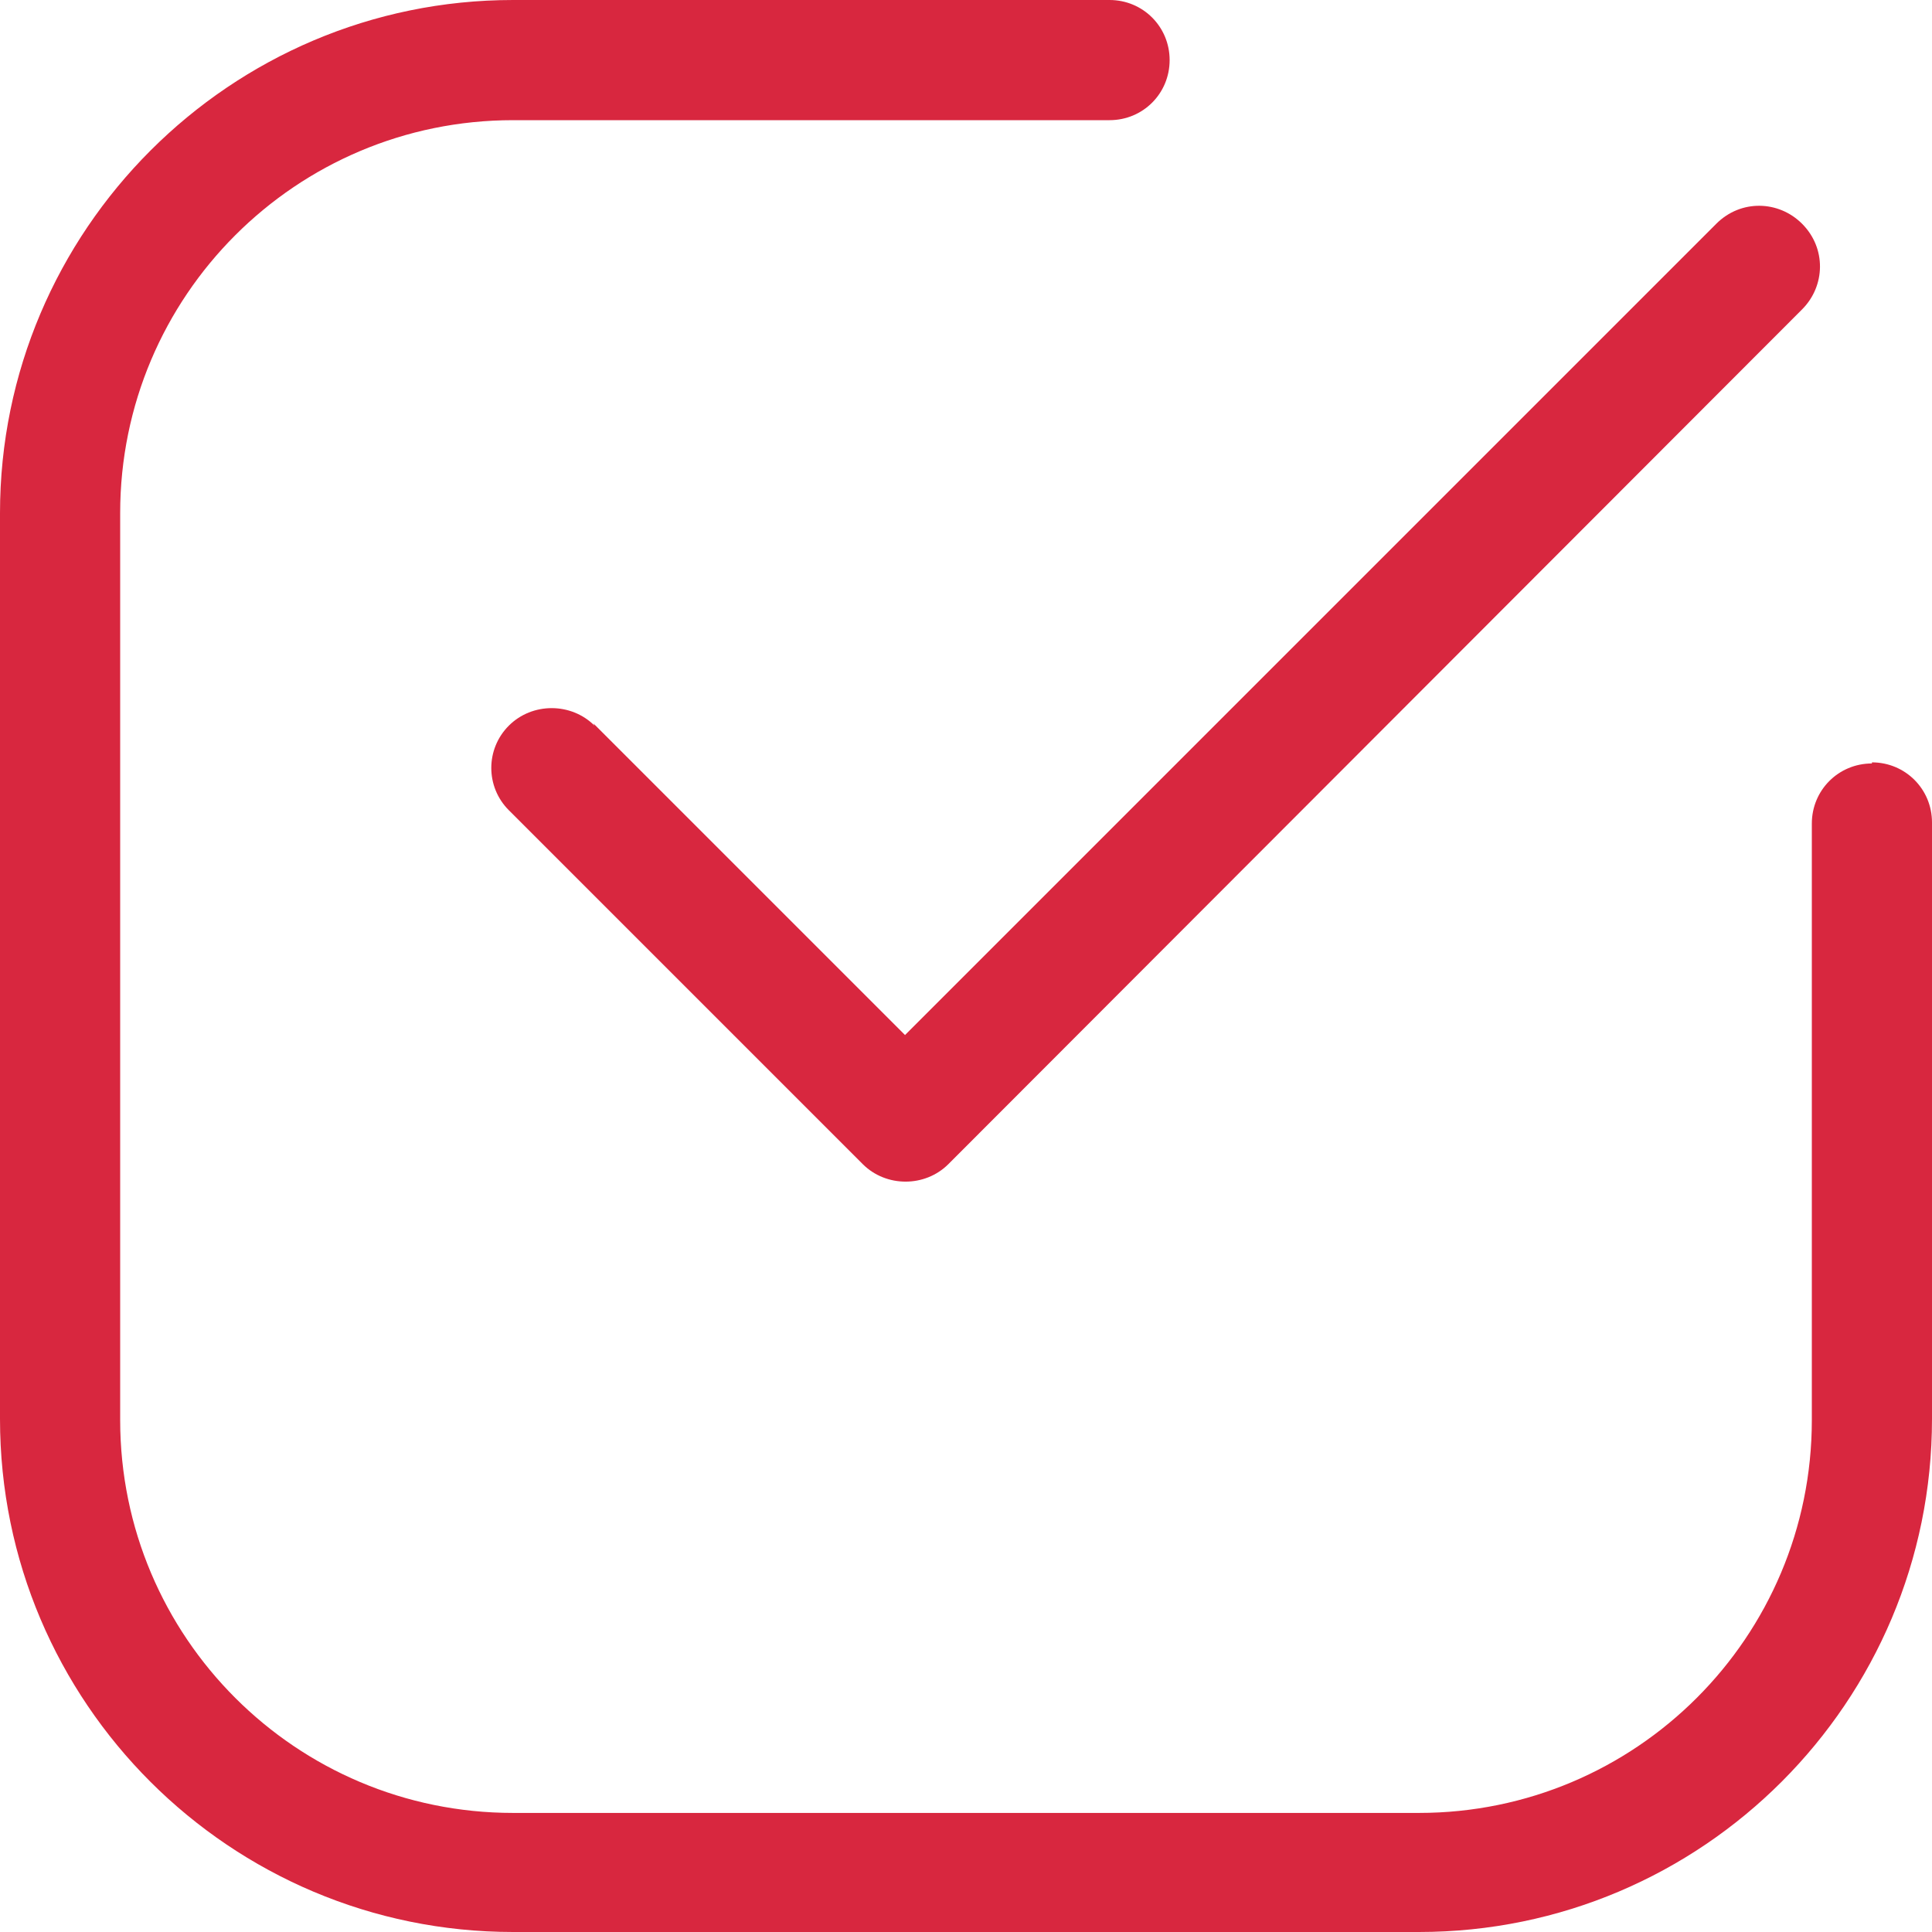
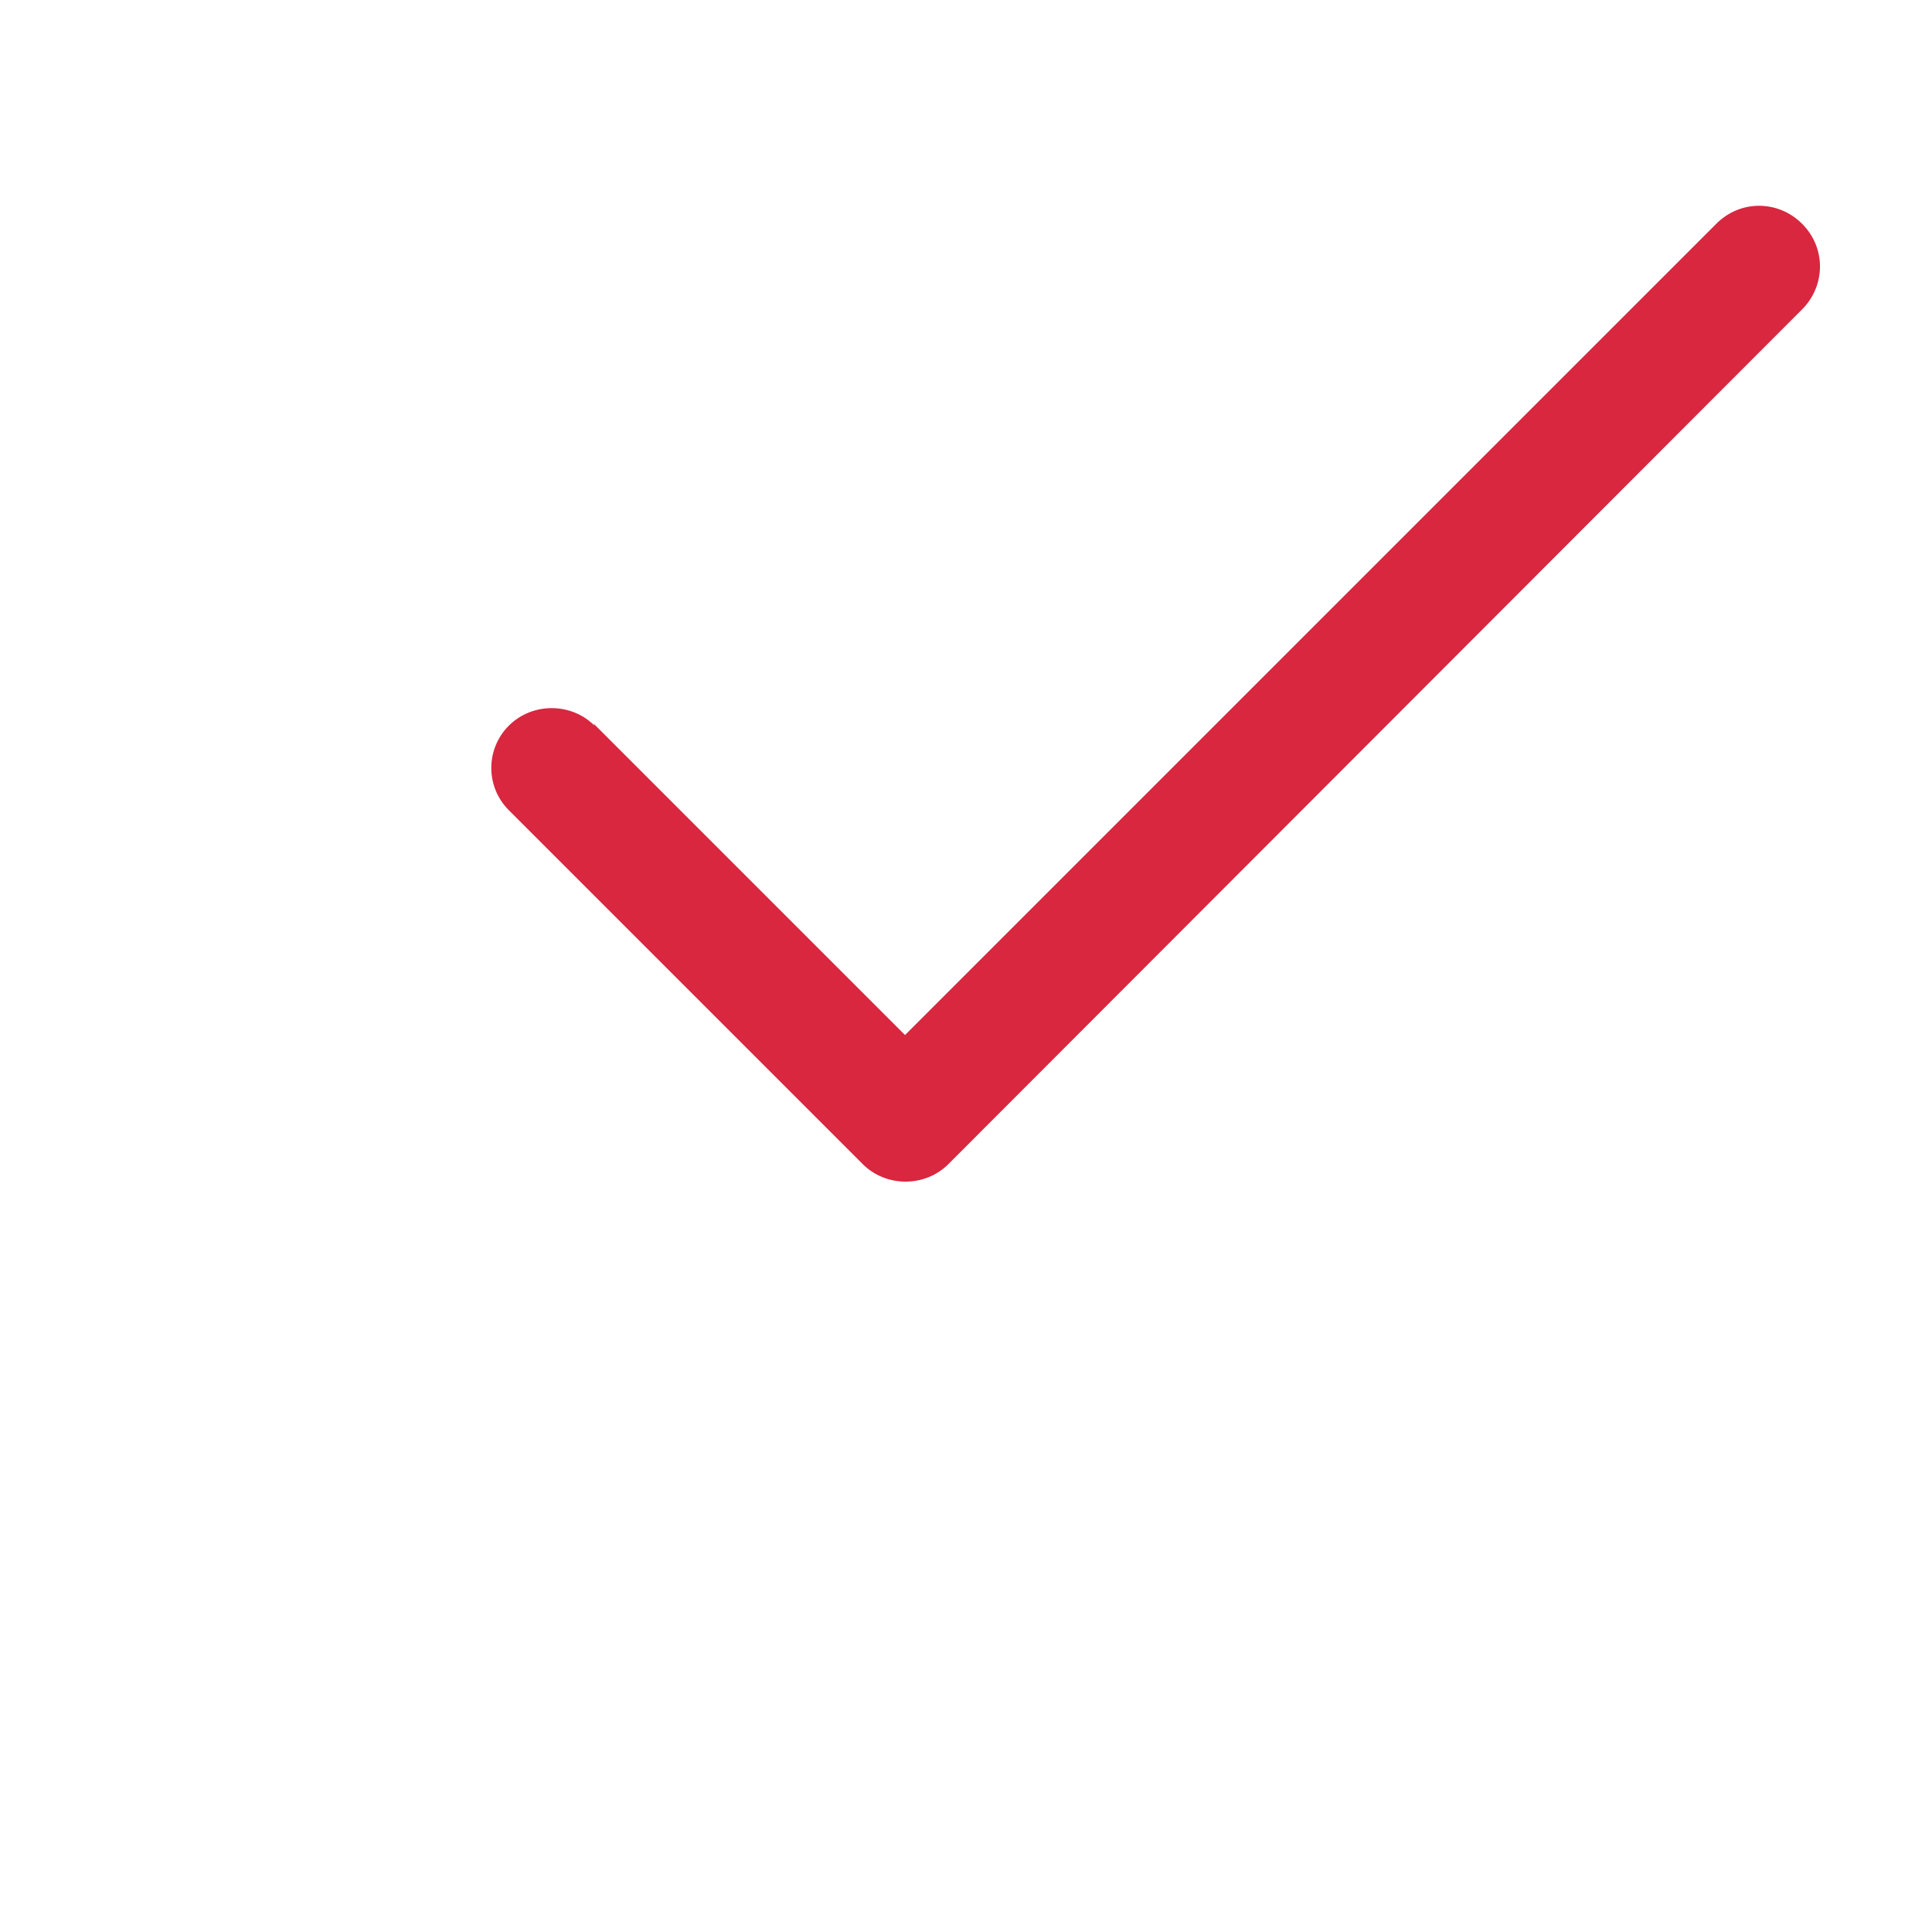
<svg xmlns="http://www.w3.org/2000/svg" width="30" height="30" viewBox="0 0 30 30" fill="none">
-   <path d="M29.067 11.855C28.548 11.855 28.134 12.27 28.134 12.788V22.051C28.134 25.421 25.403 28.151 22.033 28.151H7.967C4.597 28.151 1.866 25.421 1.866 22.051V7.967C1.866 4.597 4.597 1.866 7.967 1.866H17.229C17.748 1.866 18.162 1.452 18.162 0.933C18.162 0.415 17.748 0 17.229 0H7.967C3.577 0 0 3.577 0 7.967V22.033C0 26.44 3.577 30 7.967 30H22.033C26.44 30 30 26.423 30 22.033V12.771C30 12.252 29.585 11.838 29.067 11.838V11.855Z" fill="#D8273F" />
  <path d="M9.232 11.268C8.869 10.905 8.264 10.905 7.901 11.268C7.538 11.631 7.538 12.218 7.901 12.581L13.396 18.076C13.759 18.439 14.364 18.439 14.727 18.076L27.982 4.805C28.345 4.442 28.362 3.854 27.982 3.474C27.619 3.111 27.031 3.094 26.651 3.474L14.053 16.072L9.214 11.233L9.232 11.268Z" fill="#D8273F" />
</svg>